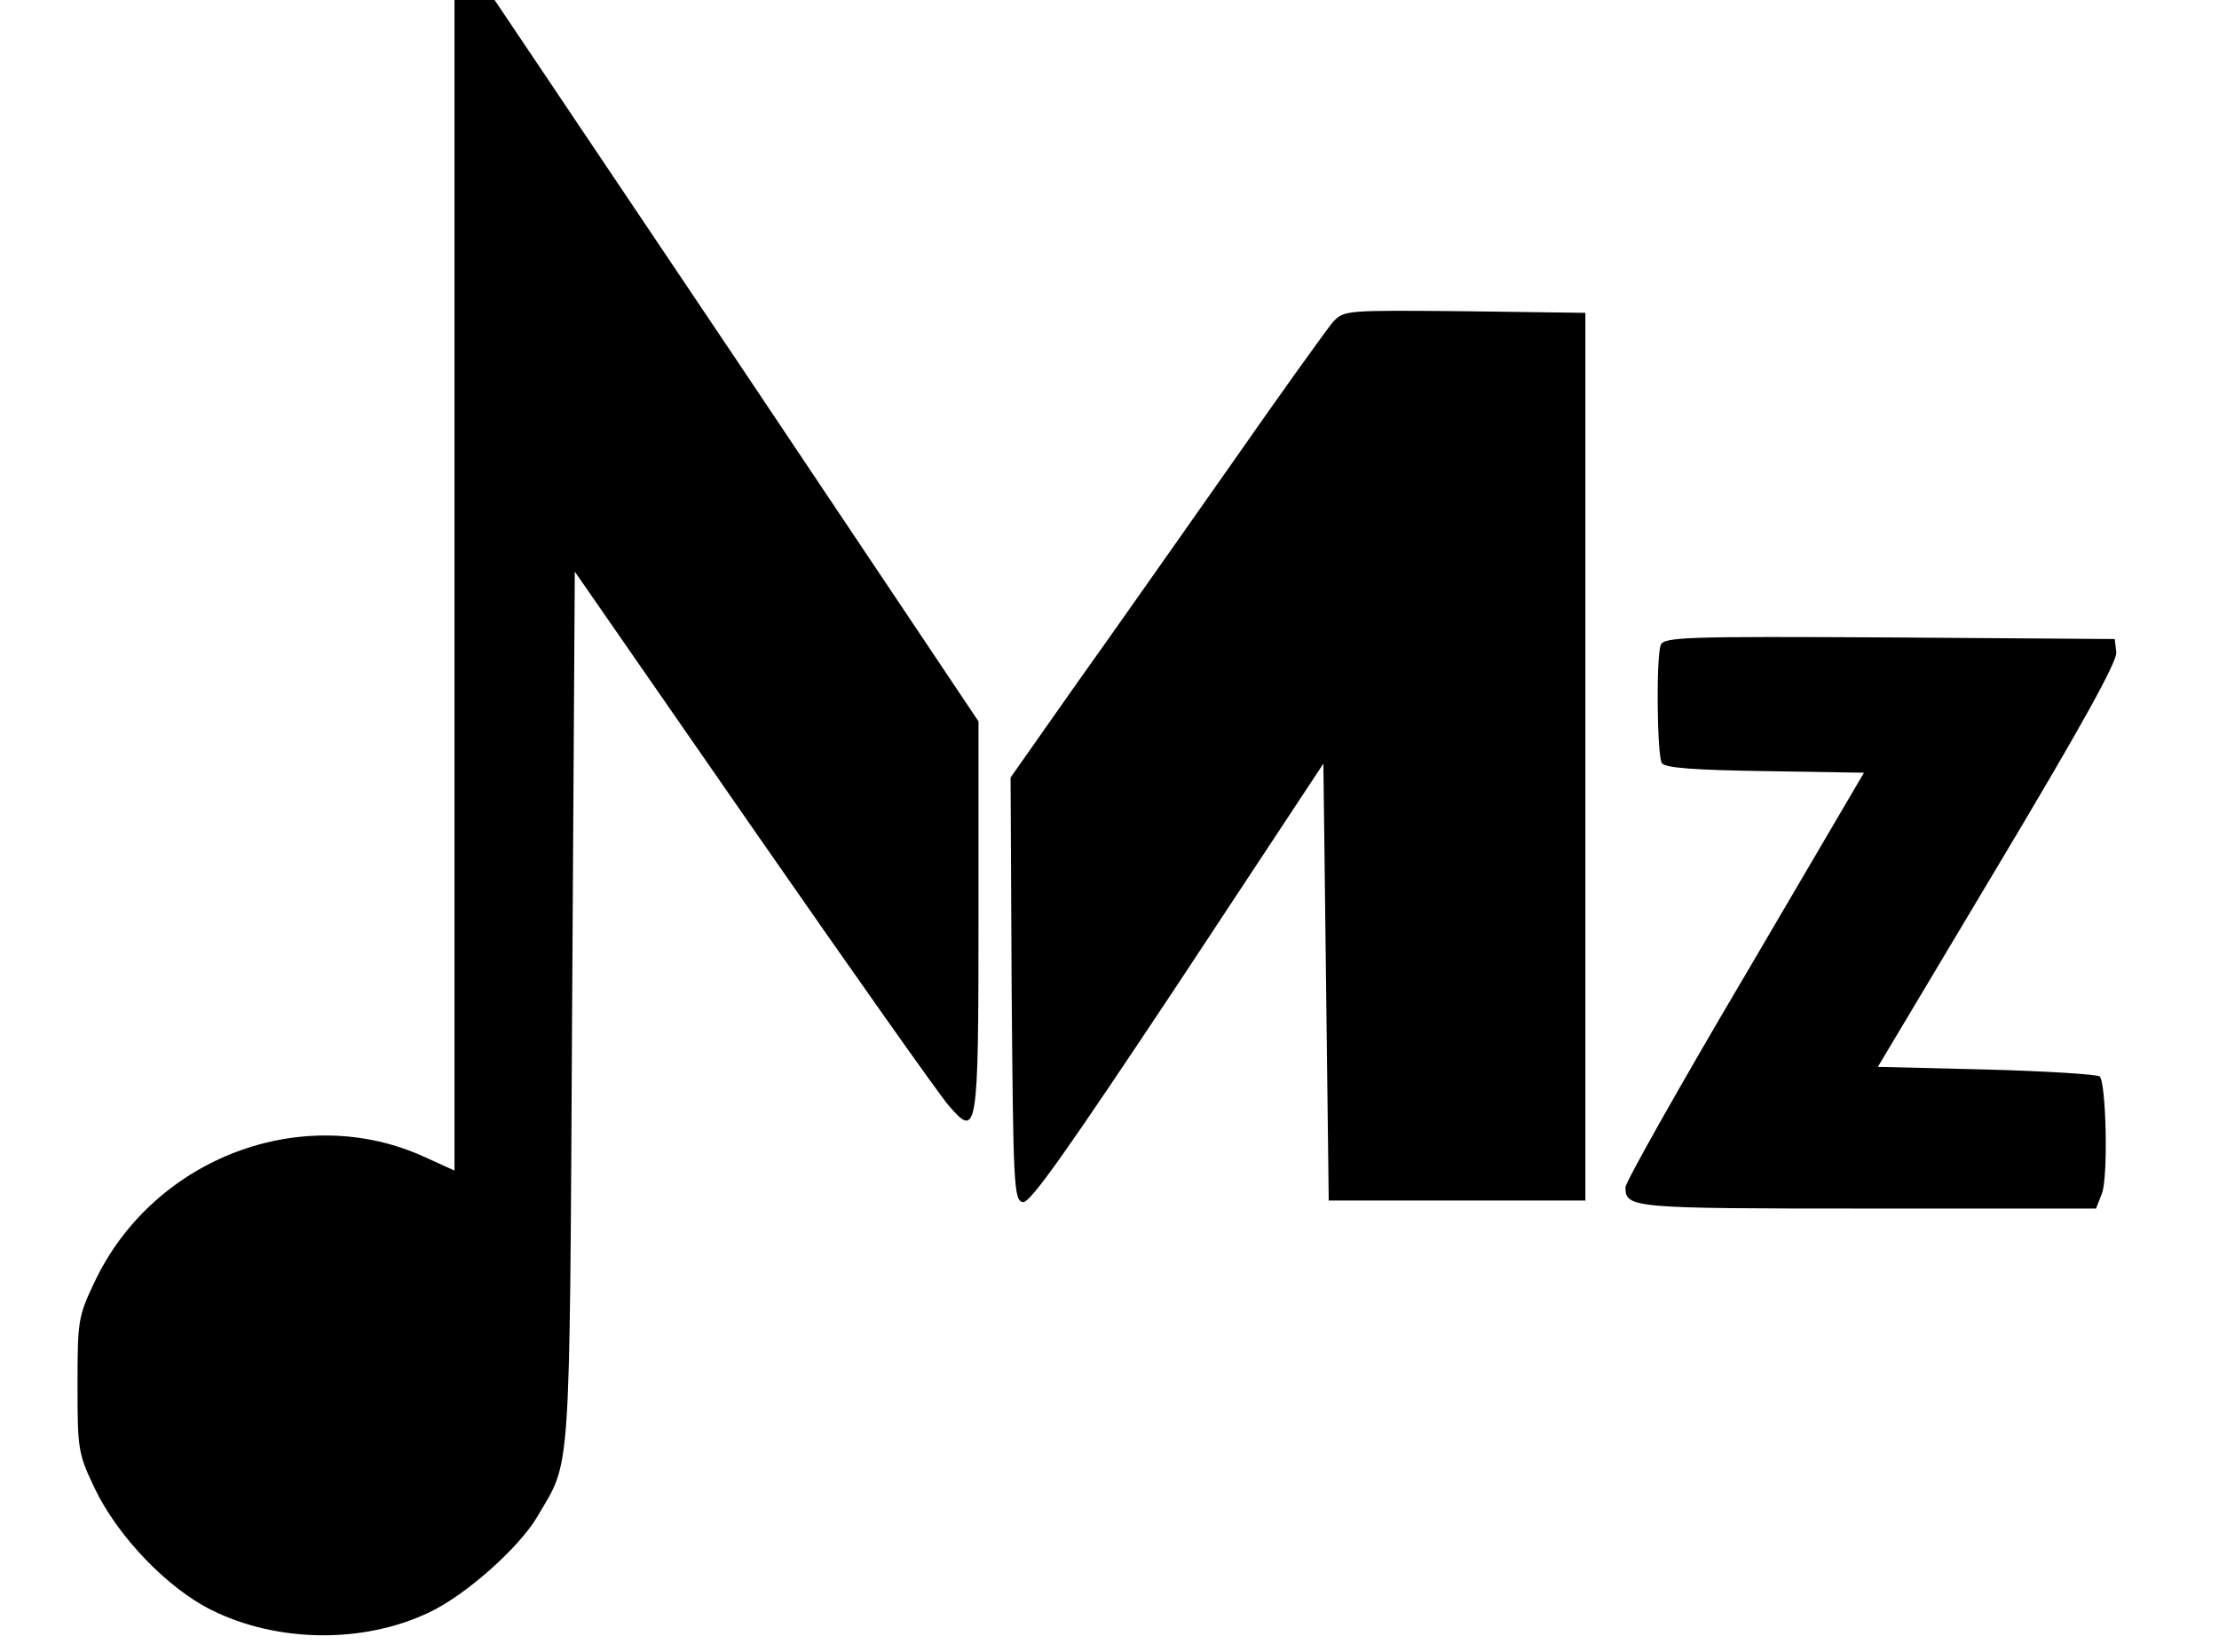
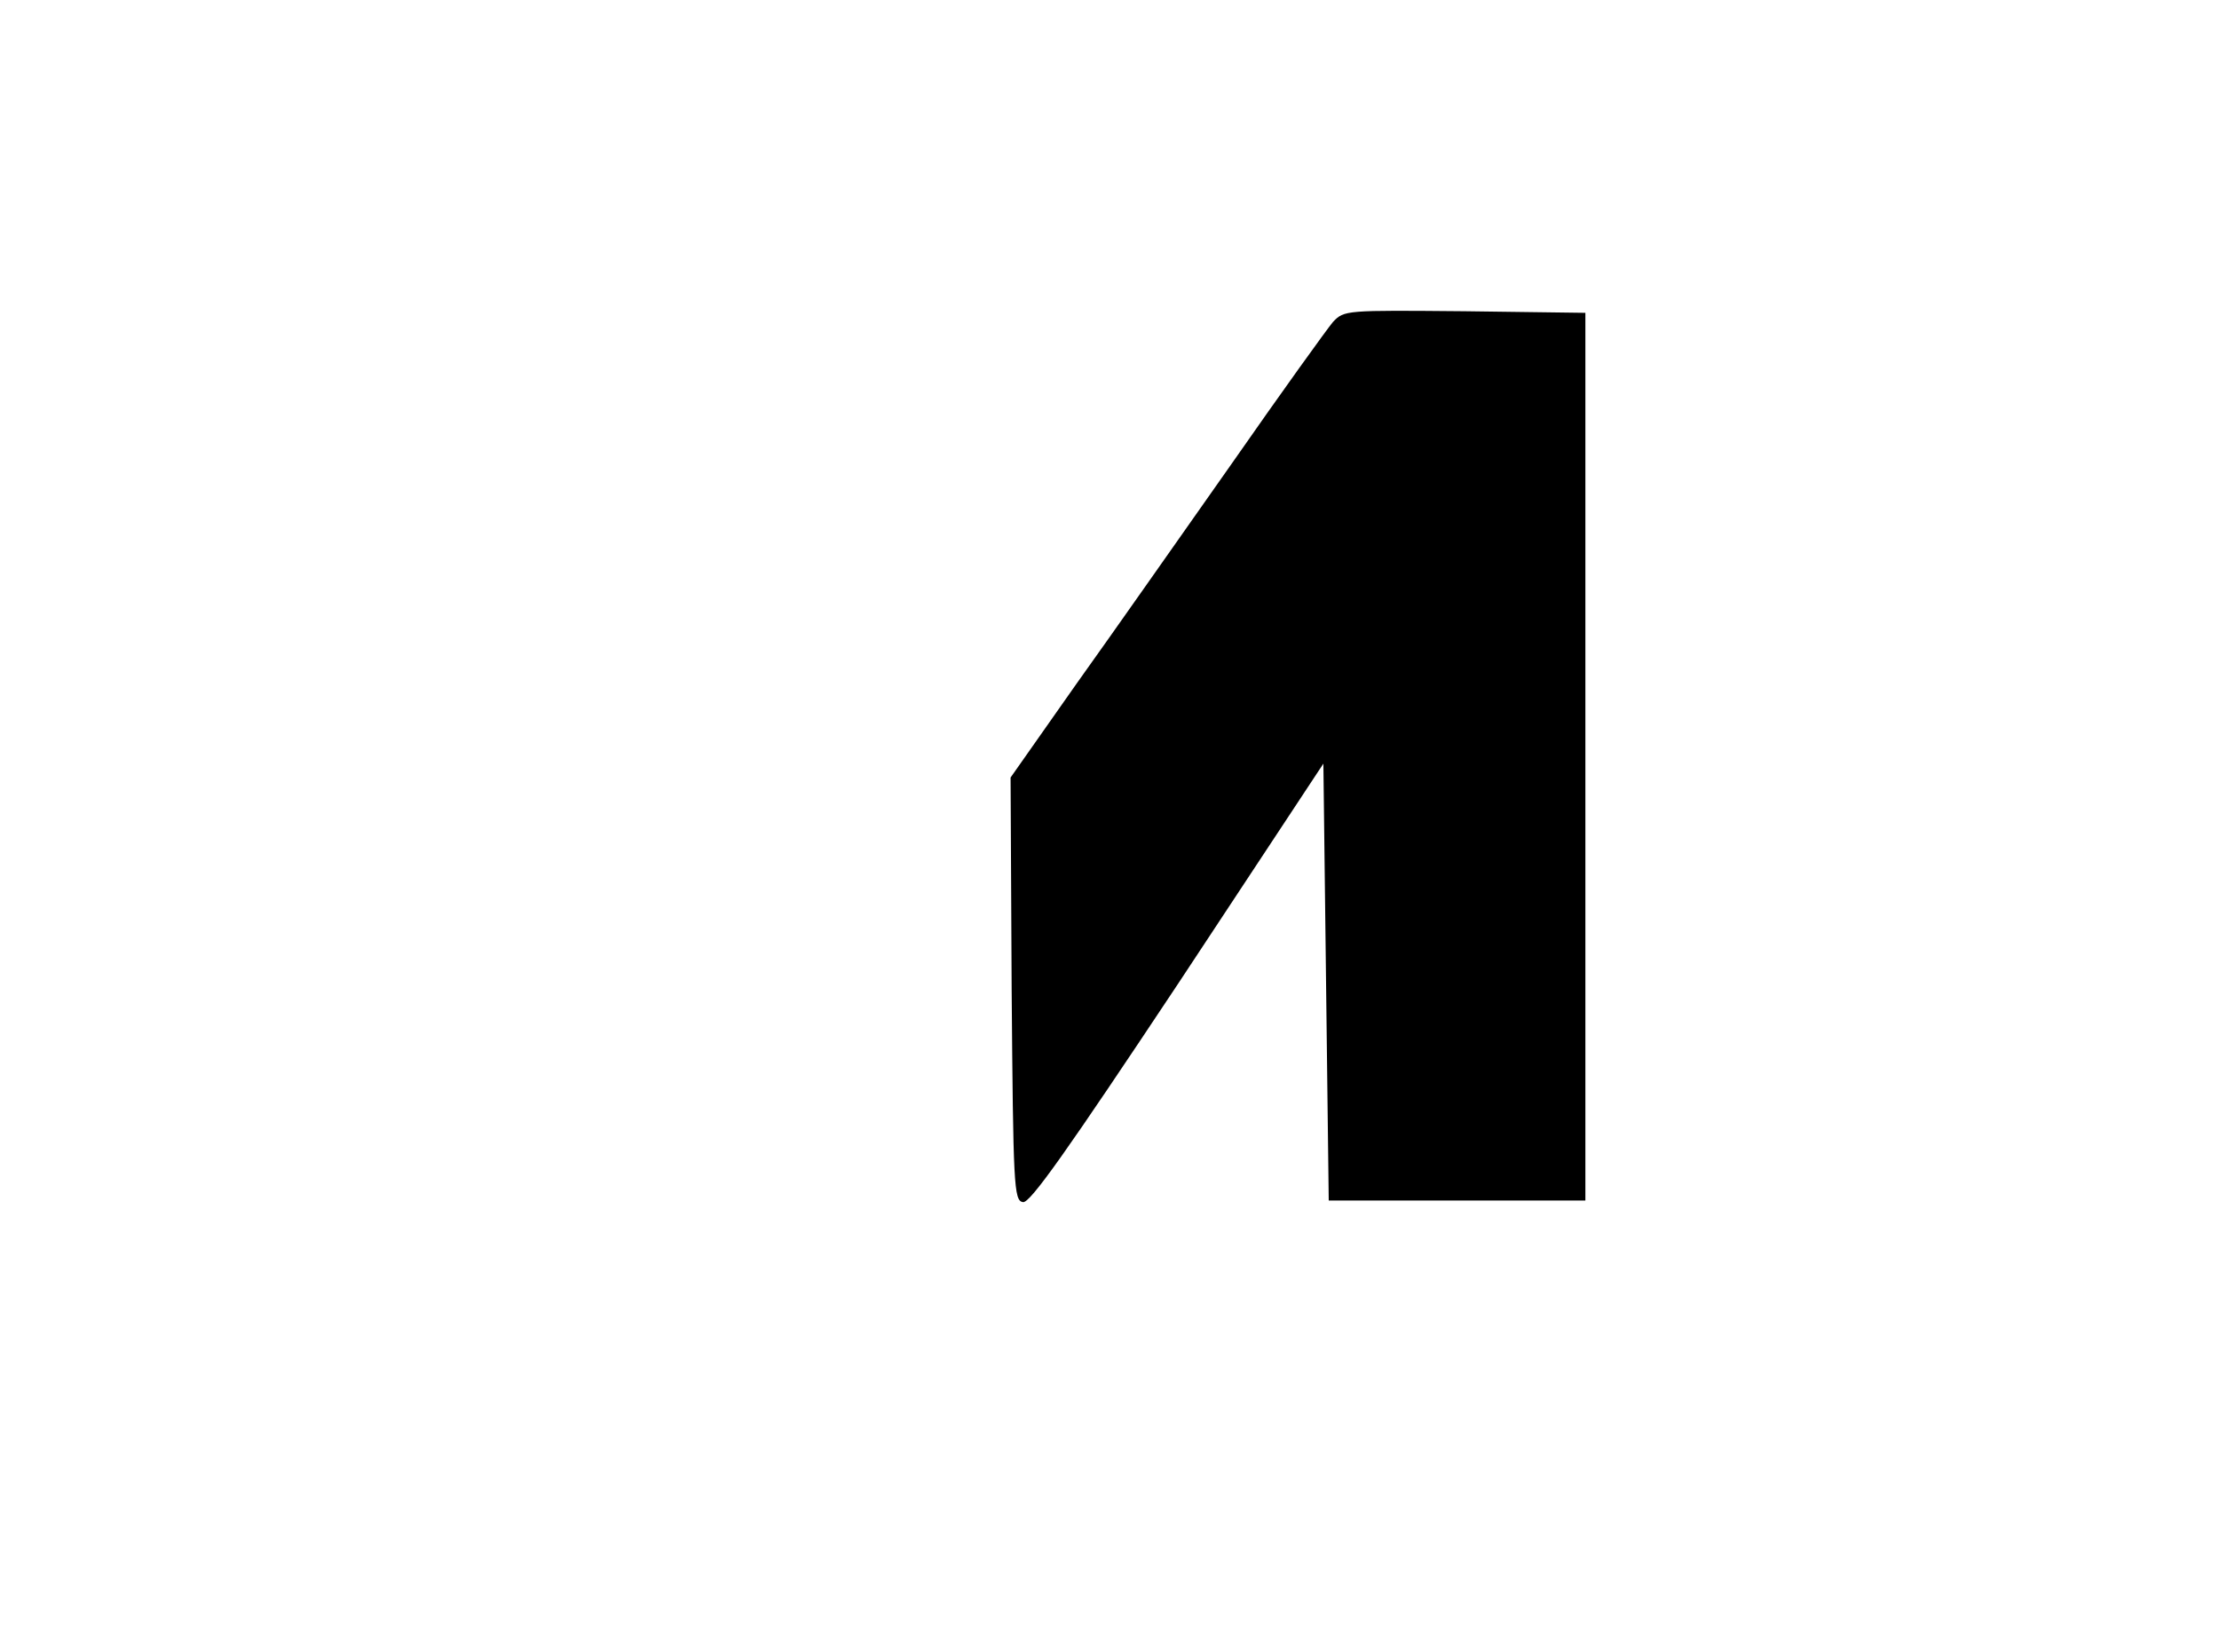
<svg xmlns="http://www.w3.org/2000/svg" data-bbox="14.5 0 381.301 305.803" viewBox="0 0 415 309" height="412" width="553.333" data-type="shape">
  <g>
-     <path d="M85 109.4v109.5l-5.5-2.5c-22.8-10.5-50.8.1-61.8 23.3-3.1 6.5-3.2 7.3-3.2 19.3s.1 12.8 3.2 19.3c4.3 9 13.6 18.7 21.9 22.8 12.3 6.1 28.4 6.3 40.7.4 6.8-3.2 16.8-12.1 20.2-17.9 6.3-10.8 6-5.3 6.5-94.9l.5-81.8 33.5 48.3c18.4 26.5 34.8 49.7 36.4 51.5 5.4 6.3 5.6 5.2 5.6-35.4v-36.4l-45.2-67.5L92.5 0H85v109.4z" />
    <path d="M249.3 60.2c-1.1 1.3-9.6 13.1-18.8 26.3-9.3 13.2-22.4 31.9-29.2 41.4L189 145.4l.2 39.5c.3 36.8.4 39.6 2.1 39.9 1.3.3 8.2-9.5 29-40.8l27.2-41.2.5 40.8.5 40.9h48v-166l-22.6-.3c-22.3-.2-22.5-.2-24.6 2z" />
-     <path d="M310.6 120.6c-.9 2.3-.7 20.7.2 22.1.6.9 6 1.3 19.3 1.5l18.5.3-22.3 38C314 203.3 304 221.1 304 222c0 3.9 1 4 45.2 4H392l1.1-2.8c1.2-3.1.8-20.6-.4-21.9-.5-.4-10-1-21.2-1.3l-20.3-.5 22.4-37.5c15.8-26.4 22.3-38.2 22.2-40l-.3-2.5-42.1-.3c-37.8-.2-42.2-.1-42.8 1.4z" />
  </g>
</svg>